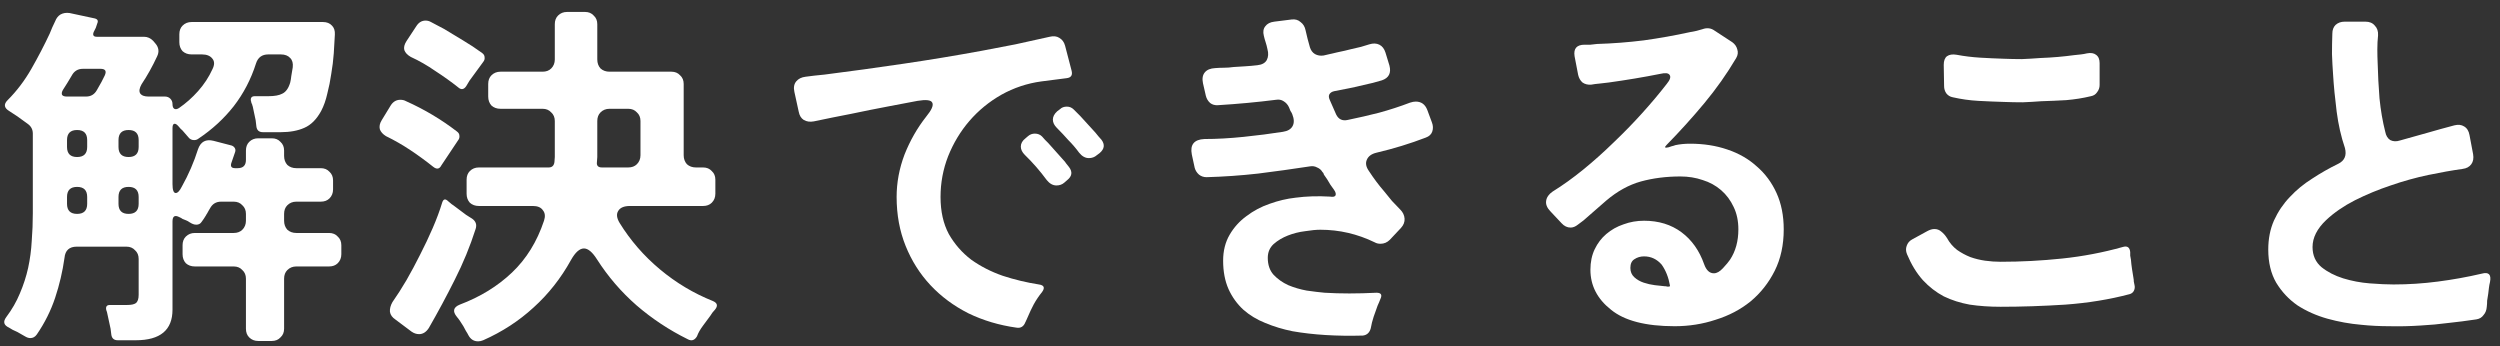
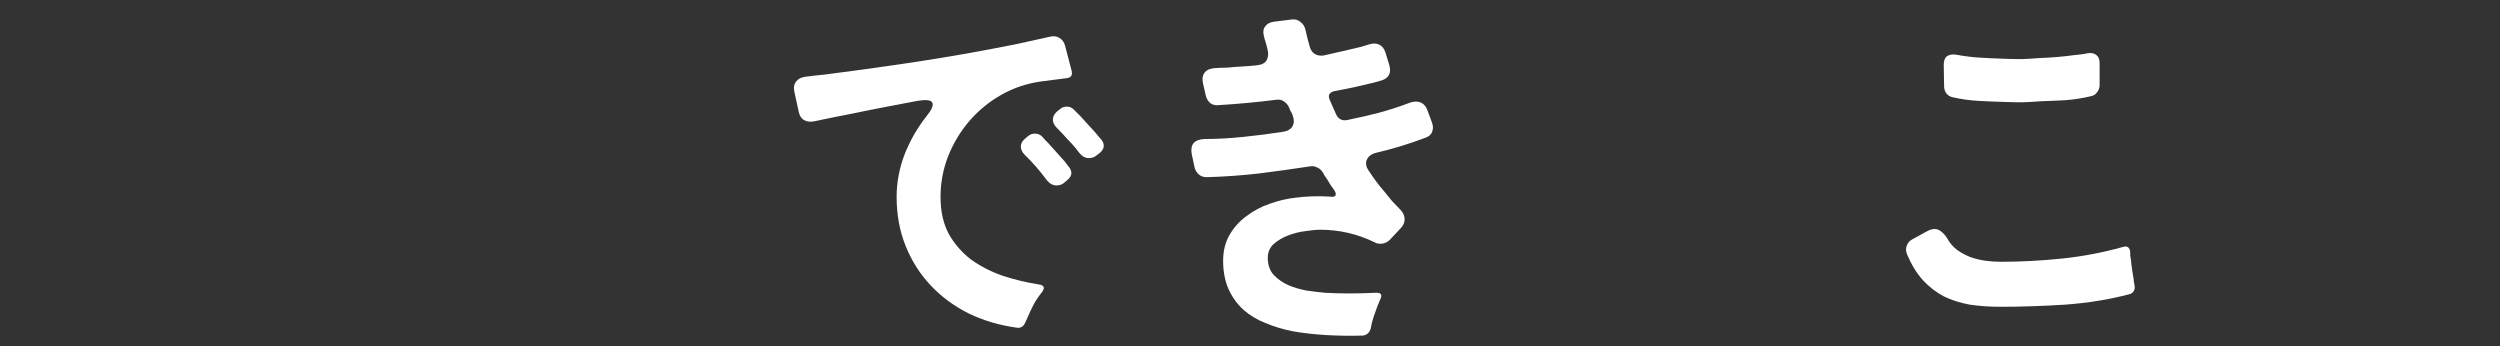
<svg xmlns="http://www.w3.org/2000/svg" width="296" height="41" viewBox="0 0 296 41" fill="none">
  <rect x="0" y="0" width="296" height="41" fill="#333333" stroke="none" />
  <g clip-path="url(#clip0_1553_810)">
-     <path d="M293.199 37.814C292.062 37.985 290.954 38.127 289.874 38.24C288.794 38.383 287.715 38.482 286.635 38.539C285.356 38.624 284.12 38.652 282.927 38.624C281.762 38.624 280.639 38.567 279.559 38.453C278.224 38.34 276.888 38.098 275.553 37.729C274.246 37.359 273.067 36.834 272.015 36.152C270.992 35.441 270.154 34.546 269.5 33.467C268.875 32.387 268.562 31.08 268.562 29.545C268.562 28.267 268.79 27.116 269.245 26.093C269.728 25.041 270.353 24.118 271.12 23.322C271.887 22.498 272.768 21.774 273.763 21.149C274.757 20.495 275.78 19.913 276.832 19.401C277.599 19.032 277.869 18.407 277.641 17.526C277.187 16.19 276.86 14.755 276.661 13.221C276.462 11.658 276.319 10.18 276.234 8.788C276.177 7.992 276.135 7.197 276.107 6.401C276.107 5.605 276.121 4.796 276.15 3.971C276.15 3.545 276.277 3.204 276.533 2.949C276.817 2.693 277.173 2.565 277.599 2.565H280.071C280.554 2.565 280.922 2.721 281.178 3.034C281.462 3.318 281.591 3.702 281.562 4.185C281.505 4.724 281.477 5.279 281.477 5.847C281.477 6.415 281.492 6.998 281.52 7.594C281.549 8.845 281.62 10.194 281.733 11.644C281.875 13.064 282.103 14.386 282.415 15.608C282.5 16.062 282.699 16.389 283.012 16.588C283.353 16.758 283.736 16.773 284.163 16.631C285.243 16.318 286.308 16.02 287.359 15.736C288.439 15.423 289.519 15.124 290.599 14.84C291.053 14.727 291.437 14.769 291.75 14.968C292.091 15.167 292.304 15.508 292.389 15.991L292.815 18.25C292.9 18.733 292.829 19.131 292.602 19.444C292.375 19.756 292.034 19.941 291.579 19.998C290.357 20.168 288.993 20.41 287.487 20.722C286.01 21.035 284.532 21.447 283.055 21.958C281.605 22.442 280.199 23.024 278.835 23.706C277.499 24.388 276.362 25.169 275.424 26.05C274.344 27.073 273.805 28.139 273.805 29.247C273.805 30.241 274.161 31.037 274.871 31.634C275.581 32.202 276.434 32.643 277.428 32.955C278.451 33.268 279.503 33.467 280.582 33.552C281.691 33.637 282.628 33.68 283.396 33.68C285.157 33.68 286.905 33.566 288.638 33.339C290.4 33.111 292.133 32.799 293.838 32.401C294.662 32.174 294.989 32.501 294.818 33.381C294.762 33.609 294.719 33.836 294.691 34.063C294.662 34.291 294.634 34.532 294.605 34.788C294.549 35.072 294.506 35.342 294.477 35.598C294.477 35.853 294.463 36.095 294.435 36.322C294.406 36.72 294.279 37.047 294.051 37.303C293.852 37.587 293.568 37.757 293.199 37.814Z" fill="white" />
    <path d="M230.181 10.194L230.139 7.68C230.139 7.197 230.266 6.856 230.522 6.657C230.806 6.458 231.19 6.401 231.673 6.486C232.582 6.657 233.506 6.77 234.443 6.827C235.41 6.884 236.347 6.927 237.257 6.955C237.967 6.983 238.677 6.998 239.388 6.998C240.098 6.969 240.823 6.927 241.561 6.87C242.3 6.841 242.996 6.799 243.65 6.742C244.304 6.685 244.943 6.614 245.568 6.529C245.852 6.5 246.122 6.472 246.378 6.444C246.634 6.415 246.875 6.373 247.102 6.316C247.557 6.23 247.912 6.287 248.168 6.486C248.452 6.685 248.594 7.012 248.594 7.467V10.066C248.594 10.379 248.495 10.663 248.296 10.919C248.125 11.175 247.884 11.331 247.571 11.388C246.634 11.615 245.653 11.771 244.63 11.857C243.636 11.914 242.655 11.956 241.689 11.985C240.951 12.041 240.212 12.084 239.473 12.113C238.763 12.113 238.038 12.098 237.299 12.07C236.305 12.041 235.282 11.999 234.23 11.942C233.207 11.885 232.199 11.743 231.204 11.516C230.892 11.459 230.636 11.303 230.437 11.047C230.266 10.791 230.181 10.507 230.181 10.194ZM236.873 36.322C235.566 36.322 234.344 36.237 233.207 36.067C232.099 35.868 231.076 35.541 230.139 35.086C229.229 34.603 228.405 33.964 227.666 33.168C226.928 32.344 226.302 31.321 225.791 30.099C225.649 29.758 225.635 29.432 225.748 29.119C225.862 28.778 226.075 28.522 226.388 28.352L228.178 27.372C228.49 27.201 228.775 27.116 229.03 27.116C229.343 27.116 229.613 27.215 229.84 27.414C230.096 27.613 230.323 27.869 230.522 28.181C230.835 28.75 231.233 29.218 231.716 29.588C232.199 29.929 232.724 30.213 233.293 30.44C233.861 30.639 234.443 30.781 235.04 30.867C235.665 30.952 236.276 30.994 236.873 30.994C239.288 30.994 241.718 30.867 244.162 30.611C246.605 30.355 248.992 29.9 251.322 29.247C251.862 29.076 252.16 29.275 252.217 29.844C252.217 29.986 252.217 30.128 252.217 30.27C252.246 30.412 252.274 30.568 252.302 30.739C252.331 31.108 252.374 31.477 252.43 31.847C252.487 32.188 252.544 32.543 252.601 32.913C252.629 33.054 252.643 33.197 252.643 33.339C252.672 33.481 252.7 33.623 252.729 33.765C252.786 33.992 252.757 34.22 252.643 34.447C252.53 34.646 252.359 34.774 252.132 34.831C249.774 35.456 247.245 35.868 244.545 36.067C241.874 36.237 239.317 36.322 236.873 36.322Z" fill="white" />
-     <path d="M198.278 38.624C194.84 38.624 192.325 37.97 190.734 36.663C189.114 35.384 188.305 33.807 188.305 31.932C188.305 31.023 188.475 30.213 188.816 29.502C189.157 28.792 189.612 28.195 190.18 27.712C190.777 27.201 191.459 26.817 192.226 26.561C192.993 26.277 193.803 26.135 194.655 26.135C196.389 26.135 197.866 26.59 199.088 27.499C200.31 28.408 201.205 29.673 201.774 31.293C202.029 32.003 202.413 32.358 202.924 32.358C203.265 32.358 203.621 32.159 203.99 31.761C204.388 31.335 204.672 30.994 204.842 30.738C205.496 29.744 205.823 28.55 205.823 27.158C205.823 26.164 205.638 25.283 205.269 24.515C204.899 23.72 204.402 23.052 203.777 22.512C203.152 21.972 202.427 21.575 201.603 21.319C200.779 21.035 199.898 20.893 198.96 20.893C197.284 20.893 195.721 21.091 194.272 21.489C192.851 21.887 191.487 22.64 190.18 23.748L188.177 25.496C187.949 25.695 187.722 25.894 187.495 26.093C187.268 26.263 187.04 26.434 186.813 26.604C186.529 26.831 186.245 26.945 185.96 26.945C185.563 26.945 185.207 26.775 184.895 26.434L183.531 24.984C183.161 24.587 183.005 24.189 183.062 23.791C183.119 23.365 183.375 22.995 183.829 22.683C185.023 21.944 186.23 21.077 187.452 20.083C188.674 19.088 189.868 18.023 191.033 16.886C192.226 15.749 193.348 14.599 194.4 13.434C195.48 12.24 196.46 11.075 197.341 9.938C197.739 9.455 197.852 9.1 197.682 8.873C197.54 8.646 197.17 8.603 196.574 8.745C195.579 8.944 194.57 9.129 193.547 9.299C192.524 9.47 191.501 9.626 190.478 9.768C190.081 9.825 189.711 9.867 189.37 9.896C189.029 9.924 188.702 9.967 188.39 10.024C187.992 10.052 187.651 9.967 187.367 9.768C187.111 9.541 186.941 9.242 186.855 8.873L186.429 6.657C186.287 5.747 186.685 5.293 187.623 5.293C187.85 5.293 188.077 5.293 188.305 5.293C188.532 5.264 188.788 5.236 189.072 5.207C190.947 5.15 192.794 5.008 194.613 4.781C196.46 4.525 198.293 4.199 200.111 3.801C200.651 3.716 201.134 3.602 201.56 3.46C202.1 3.261 202.583 3.318 203.01 3.63L205.098 4.994C205.411 5.222 205.61 5.506 205.695 5.847C205.808 6.188 205.766 6.529 205.567 6.87C204.459 8.745 203.194 10.535 201.774 12.24C200.353 13.945 198.875 15.579 197.341 17.142C197.028 17.454 197.099 17.554 197.554 17.44C197.696 17.383 197.824 17.341 197.937 17.312C198.08 17.284 198.222 17.241 198.364 17.184C198.904 17.071 199.486 17.014 200.111 17.014C201.702 17.014 203.166 17.241 204.501 17.696C205.865 18.151 207.03 18.818 207.996 19.699C208.991 20.552 209.772 21.603 210.341 22.853C210.909 24.104 211.193 25.538 211.193 27.158C211.193 29.005 210.838 30.639 210.128 32.06C209.417 33.481 208.465 34.688 207.272 35.683C206.078 36.649 204.7 37.373 203.137 37.856C201.603 38.368 199.983 38.624 198.278 38.624ZM197.724 33.807C197.554 32.841 197.227 32.017 196.744 31.335C196.176 30.682 195.48 30.355 194.655 30.355C194.229 30.355 193.846 30.468 193.505 30.696C193.192 30.895 193.036 31.236 193.036 31.719C193.036 32.173 193.192 32.543 193.505 32.827C193.817 33.111 194.187 33.324 194.613 33.466C195.039 33.608 195.48 33.708 195.934 33.765C196.417 33.822 196.815 33.864 197.128 33.893H197.298L197.341 33.935H197.596C197.682 33.935 197.724 33.893 197.724 33.807Z" fill="white" />
    <path d="M161.357 39.732C158.26 39.817 155.489 39.647 153.046 39.22C151.909 38.993 150.829 38.666 149.806 38.24C148.812 37.842 147.945 37.317 147.206 36.663C146.467 35.981 145.885 35.171 145.459 34.233C145.032 33.267 144.819 32.145 144.819 30.866C144.819 29.701 145.075 28.678 145.587 27.797C146.098 26.917 146.766 26.178 147.59 25.581C148.414 24.956 149.323 24.473 150.318 24.132C151.341 23.762 152.364 23.521 153.387 23.407C154.665 23.237 156.029 23.194 157.478 23.279C157.819 23.336 158.032 23.294 158.118 23.152C158.203 22.981 158.146 22.754 157.947 22.47C157.805 22.271 157.663 22.072 157.521 21.873C157.407 21.674 157.279 21.461 157.137 21.233L156.754 20.679C156.725 20.537 156.668 20.438 156.583 20.381C156.441 20.125 156.228 19.941 155.944 19.827C155.688 19.685 155.404 19.642 155.091 19.699C153.046 20.012 151 20.296 148.954 20.552C146.936 20.779 144.905 20.921 142.859 20.978C142.518 20.978 142.219 20.878 141.964 20.679C141.708 20.452 141.537 20.182 141.452 19.87L141.111 18.293C140.884 17.128 141.381 16.517 142.603 16.46C144.052 16.46 145.601 16.375 147.249 16.204C148.897 16.034 150.446 15.835 151.895 15.607C152.463 15.522 152.847 15.295 153.046 14.925C153.244 14.556 153.23 14.087 153.003 13.519C152.946 13.377 152.875 13.249 152.79 13.135C152.733 12.993 152.676 12.851 152.619 12.709C152.477 12.396 152.264 12.155 151.98 11.984C151.724 11.814 151.426 11.757 151.085 11.814C148.84 12.098 146.553 12.311 144.223 12.453C143.853 12.482 143.541 12.396 143.285 12.197C143.029 11.97 142.859 11.686 142.773 11.345L142.432 9.853C142.319 9.313 142.39 8.887 142.646 8.575C142.901 8.262 143.313 8.091 143.882 8.063C144.223 8.035 144.564 8.02 144.905 8.02C145.274 8.02 145.658 7.992 146.055 7.935C146.51 7.907 146.965 7.878 147.419 7.85C147.902 7.822 148.385 7.779 148.868 7.722C149.408 7.665 149.778 7.466 149.977 7.125C150.176 6.756 150.204 6.316 150.062 5.804C150.005 5.52 149.934 5.25 149.849 4.994C149.764 4.738 149.693 4.483 149.636 4.227C149.522 3.772 149.579 3.403 149.806 3.119C150.034 2.806 150.389 2.622 150.872 2.565L152.918 2.309C153.344 2.252 153.699 2.352 153.983 2.607C154.296 2.835 154.495 3.161 154.58 3.588C154.722 4.241 154.893 4.909 155.091 5.591C155.205 5.96 155.404 6.23 155.688 6.401C156.001 6.571 156.342 6.628 156.711 6.571C157.279 6.429 157.834 6.301 158.373 6.188C158.942 6.074 159.496 5.946 160.036 5.804C160.434 5.719 160.803 5.634 161.144 5.548C161.485 5.435 161.812 5.335 162.124 5.25C162.579 5.108 162.977 5.122 163.318 5.293C163.659 5.463 163.9 5.776 164.042 6.23L164.511 7.765C164.738 8.646 164.44 9.228 163.616 9.512C163.275 9.597 162.92 9.697 162.55 9.811C162.209 9.896 161.84 9.981 161.442 10.066C160.874 10.208 160.306 10.336 159.737 10.45C159.169 10.564 158.587 10.677 157.99 10.791C157.706 10.848 157.507 10.976 157.393 11.175C157.308 11.345 157.322 11.558 157.436 11.814L158.203 13.561C158.487 14.13 158.942 14.343 159.567 14.201C160.817 13.945 162.053 13.661 163.275 13.348C164.525 13.007 165.747 12.61 166.941 12.155C167.196 12.07 167.424 12.027 167.623 12.027C168.276 12.027 168.731 12.354 168.987 13.007L169.541 14.499C169.683 14.868 169.697 15.224 169.583 15.565C169.47 15.906 169.214 16.147 168.816 16.289C166.969 17 165.023 17.596 162.977 18.079C162.38 18.221 161.996 18.506 161.826 18.932C161.655 19.33 161.741 19.77 162.082 20.253C162.678 21.163 163.275 21.958 163.872 22.64C164.184 23.038 164.497 23.422 164.809 23.791C165.15 24.16 165.477 24.501 165.79 24.814C166.102 25.126 166.273 25.482 166.301 25.879C166.33 26.277 166.188 26.647 165.875 26.988L164.554 28.394C164.241 28.707 163.872 28.863 163.446 28.863C163.19 28.863 162.962 28.806 162.764 28.692C160.718 27.698 158.572 27.201 156.328 27.201C155.844 27.201 155.248 27.258 154.537 27.371C153.827 27.456 153.145 27.627 152.491 27.883C151.838 28.138 151.27 28.479 150.787 28.906C150.332 29.332 150.105 29.872 150.105 30.525C150.105 31.349 150.332 32.017 150.787 32.529C151.27 33.04 151.852 33.452 152.534 33.765C153.216 34.049 153.941 34.262 154.708 34.404C155.503 34.518 156.214 34.603 156.839 34.66C158.686 34.773 160.732 34.773 162.977 34.66C163.517 34.66 163.673 34.901 163.446 35.384C163.389 35.526 163.332 35.669 163.275 35.811C163.218 35.924 163.161 36.052 163.105 36.194C162.934 36.649 162.778 37.089 162.636 37.516C162.494 37.942 162.38 38.396 162.295 38.879C162.153 39.391 161.84 39.675 161.357 39.732Z" fill="white" />
    <path d="M120.354 38.794C118.308 38.51 116.404 37.942 114.642 37.089C112.909 36.209 111.417 35.1 110.167 33.765C108.917 32.429 107.936 30.881 107.226 29.119C106.515 27.357 106.16 25.425 106.16 23.322C106.16 21.617 106.473 19.941 107.098 18.293C107.752 16.645 108.604 15.153 109.655 13.817C110.309 13.022 110.55 12.467 110.38 12.155C110.238 11.842 109.655 11.771 108.632 11.942L105.265 12.581C103.759 12.865 102.267 13.164 100.79 13.476C99.312 13.76 97.835 14.059 96.357 14.371C95.902 14.457 95.505 14.4 95.164 14.201C94.851 14.002 94.652 13.675 94.567 13.22L94.055 10.876C93.942 10.365 94.013 9.953 94.269 9.64C94.524 9.328 94.894 9.143 95.377 9.086C95.973 9.001 96.726 8.916 97.636 8.83C100.761 8.433 103.859 8.006 106.928 7.552C110.025 7.097 113.122 6.586 116.219 6.017C117.583 5.762 118.919 5.506 120.226 5.25C121.561 4.966 122.911 4.668 124.275 4.355C124.73 4.241 125.113 4.284 125.426 4.483C125.767 4.682 125.994 4.994 126.108 5.421L126.875 8.362C127.017 8.901 126.818 9.2 126.278 9.257L123.295 9.64C121.618 9.868 120.041 10.393 118.564 11.217C117.114 12.041 115.85 13.078 114.77 14.329C113.719 15.551 112.881 16.943 112.255 18.506C111.659 20.04 111.36 21.646 111.36 23.322C111.36 25.027 111.687 26.49 112.341 27.712C113.023 28.906 113.903 29.915 114.983 30.738C116.091 31.534 117.342 32.173 118.734 32.657C120.126 33.111 121.547 33.452 122.996 33.679C123.622 33.765 123.749 34.063 123.38 34.575C123.011 35.029 122.684 35.512 122.4 36.024C122.144 36.507 121.902 37.018 121.675 37.558L121.505 37.942C121.476 37.97 121.462 37.999 121.462 38.027C121.462 38.056 121.448 38.084 121.419 38.112C121.22 38.652 120.865 38.88 120.354 38.794ZM127.77 18.079C127.372 17.54 126.946 17.042 126.491 16.588C126.065 16.105 125.611 15.622 125.128 15.139C124.815 14.826 124.659 14.499 124.659 14.158C124.659 13.817 124.829 13.49 125.17 13.178L125.511 12.922C125.71 12.723 125.98 12.624 126.321 12.624C126.634 12.624 126.903 12.737 127.131 12.965L127.898 13.732L129.688 15.693C129.83 15.863 129.958 16.019 130.072 16.162C130.185 16.275 130.299 16.403 130.413 16.545C130.839 17.113 130.768 17.639 130.2 18.122L129.859 18.378C129.603 18.605 129.29 18.719 128.921 18.719C128.495 18.719 128.111 18.506 127.77 18.079ZM123.934 21.319C123.138 20.239 122.272 19.244 121.334 18.335C121.022 18.023 120.865 17.696 120.865 17.355C120.865 16.985 121.05 16.659 121.419 16.375L121.718 16.119C121.945 15.92 122.215 15.82 122.528 15.82C122.869 15.82 123.153 15.934 123.38 16.162C123.494 16.275 123.607 16.403 123.721 16.545C123.835 16.659 123.962 16.787 124.105 16.929L125.895 18.932C126.037 19.074 126.15 19.216 126.236 19.358C126.349 19.5 126.463 19.642 126.577 19.784C127.003 20.353 126.932 20.864 126.364 21.319L126.023 21.617C125.767 21.845 125.454 21.958 125.085 21.958C124.659 21.958 124.275 21.745 123.934 21.319Z" fill="white" />
-     <path d="M55.459 39.69C55.374 39.519 55.275 39.349 55.161 39.178C55.076 39.008 54.977 38.823 54.863 38.624C54.721 38.425 54.593 38.226 54.479 38.027C54.365 37.857 54.238 37.686 54.096 37.516C53.556 36.862 53.669 36.379 54.437 36.066C56.852 35.157 58.912 33.893 60.617 32.273C62.322 30.653 63.586 28.608 64.41 26.135C64.581 25.624 64.538 25.212 64.282 24.899C64.055 24.558 63.657 24.388 63.089 24.388H56.696C56.269 24.388 55.914 24.26 55.63 24.004C55.374 23.72 55.246 23.365 55.246 22.939V21.276C55.246 20.85 55.374 20.509 55.63 20.253C55.914 19.969 56.269 19.827 56.696 19.827H64.964C65.362 19.827 65.59 19.614 65.646 19.188L65.689 18.591V14.329C65.689 13.903 65.547 13.562 65.263 13.306C65.007 13.022 64.666 12.88 64.24 12.88H59.253C58.827 12.88 58.471 12.752 58.187 12.496C57.932 12.212 57.804 11.857 57.804 11.431V9.939C57.804 9.512 57.932 9.171 58.187 8.916C58.471 8.632 58.827 8.489 59.253 8.489H64.24C64.666 8.489 65.007 8.362 65.263 8.106C65.547 7.822 65.689 7.467 65.689 7.04V2.863C65.689 2.437 65.817 2.096 66.073 1.84C66.357 1.556 66.712 1.414 67.138 1.414H69.269C69.696 1.414 70.037 1.556 70.292 1.84C70.577 2.096 70.719 2.437 70.719 2.863V7.04C70.719 7.467 70.846 7.822 71.102 8.106C71.386 8.362 71.742 8.489 72.168 8.489H79.499C79.925 8.489 80.266 8.632 80.522 8.916C80.806 9.171 80.948 9.512 80.948 9.939V18.378C80.948 18.804 81.076 19.159 81.332 19.444C81.616 19.699 81.971 19.827 82.397 19.827H83.25C83.676 19.827 84.017 19.969 84.273 20.253C84.557 20.509 84.699 20.85 84.699 21.276V22.939C84.699 23.365 84.557 23.72 84.273 24.004C84.017 24.26 83.676 24.388 83.25 24.388H74.597C73.887 24.388 73.418 24.587 73.191 24.985C72.963 25.354 73.02 25.823 73.361 26.391C74.64 28.465 76.231 30.298 78.135 31.89C80.039 33.481 82.127 34.731 84.401 35.64C84.941 35.868 85.026 36.209 84.656 36.663C84.543 36.777 84.443 36.891 84.358 37.004C84.273 37.118 84.187 37.246 84.102 37.388C83.875 37.7 83.591 38.084 83.25 38.539C82.909 38.993 82.667 39.419 82.525 39.817C82.241 40.3 81.871 40.414 81.417 40.158C79.229 39.078 77.211 37.743 75.364 36.152C73.546 34.56 71.983 32.742 70.676 30.696C70.136 29.844 69.625 29.417 69.141 29.417C68.63 29.417 68.118 29.872 67.607 30.781C66.414 32.941 64.936 34.816 63.174 36.407C61.441 37.999 59.452 39.292 57.207 40.286C57.008 40.371 56.809 40.414 56.61 40.414C56.099 40.414 55.715 40.172 55.459 39.69ZM54.224 10.322C53.399 9.669 52.504 9.029 51.538 8.404C50.6 7.751 49.634 7.197 48.64 6.742C48.242 6.515 47.986 6.245 47.873 5.932C47.787 5.62 47.873 5.264 48.128 4.867L49.279 3.119C49.563 2.664 49.933 2.437 50.387 2.437C50.615 2.437 50.828 2.494 51.027 2.608C51.254 2.721 51.496 2.849 51.751 2.991C52.007 3.133 52.277 3.275 52.561 3.417C53.328 3.872 54.081 4.327 54.82 4.781C55.587 5.236 56.34 5.733 57.079 6.273C57.278 6.415 57.377 6.586 57.377 6.785C57.406 6.983 57.349 7.168 57.207 7.339L55.587 9.555L55.204 10.194C54.92 10.621 54.593 10.663 54.224 10.322ZM51.282 19.742C50.43 19.06 49.535 18.406 48.597 17.781C47.66 17.156 46.693 16.602 45.699 16.119C45.33 15.892 45.088 15.622 44.974 15.309C44.889 14.968 44.96 14.613 45.187 14.244L46.253 12.496C46.537 12.041 46.921 11.814 47.404 11.814C47.66 11.814 47.887 11.871 48.086 11.985C50.245 12.951 52.249 14.144 54.096 15.565C54.294 15.707 54.394 15.877 54.394 16.076C54.422 16.275 54.365 16.46 54.224 16.631L52.263 19.571C52.035 20.026 51.709 20.083 51.282 19.742ZM71.273 19.827H74.384C74.81 19.827 75.151 19.699 75.407 19.444C75.691 19.159 75.833 18.804 75.833 18.378V14.329C75.833 13.903 75.691 13.562 75.407 13.306C75.151 13.022 74.81 12.88 74.384 12.88H72.168C71.742 12.88 71.386 13.022 71.102 13.306C70.846 13.562 70.719 13.903 70.719 14.329V18.591L70.676 19.188C70.619 19.614 70.818 19.827 71.273 19.827ZM48.725 39.263L46.85 37.857C46.452 37.601 46.225 37.288 46.168 36.919C46.139 36.55 46.239 36.166 46.466 35.768C47.006 35.001 47.56 34.134 48.128 33.168C48.697 32.174 49.237 31.165 49.748 30.142C50.288 29.091 50.785 28.039 51.24 26.988C51.694 25.936 52.064 24.942 52.348 24.004C52.49 23.55 52.732 23.493 53.073 23.834C53.158 23.891 53.243 23.962 53.328 24.047C53.414 24.132 53.527 24.217 53.669 24.303C54.152 24.672 54.664 25.056 55.204 25.453L55.886 25.88C56.34 26.192 56.483 26.604 56.312 27.116C55.658 29.162 54.834 31.165 53.84 33.126C52.874 35.058 51.851 36.962 50.771 38.837C50.458 39.32 50.075 39.562 49.62 39.562C49.308 39.562 49.009 39.462 48.725 39.263Z" fill="white" />
-     <path d="M2.948 39.817L2.053 39.306C1.854 39.221 1.67 39.135 1.499 39.05C1.357 38.965 1.215 38.88 1.073 38.794C0.448 38.51 0.334 38.098 0.732 37.558C1.414 36.649 1.954 35.711 2.352 34.745C2.778 33.751 3.105 32.742 3.332 31.719C3.559 30.668 3.701 29.602 3.758 28.522C3.844 27.442 3.886 26.348 3.886 25.24V15.82C3.886 15.337 3.687 14.954 3.289 14.67L2.053 13.775L1.073 13.135C0.476 12.766 0.419 12.34 0.903 11.857C1.982 10.777 2.92 9.541 3.716 8.148C4.511 6.756 5.236 5.364 5.889 3.971C6.003 3.716 6.103 3.474 6.188 3.247C6.301 2.991 6.415 2.749 6.529 2.522C6.671 2.153 6.884 1.883 7.168 1.712C7.481 1.542 7.836 1.485 8.234 1.542L11.217 2.181C11.558 2.266 11.658 2.465 11.516 2.778L11.345 3.289L11.089 3.801C10.947 4.17 11.075 4.355 11.473 4.355H17.057C17.454 4.355 17.81 4.511 18.122 4.824L18.378 5.122C18.804 5.605 18.875 6.131 18.591 6.699C18.051 7.864 17.44 8.958 16.758 9.981C16.503 10.436 16.446 10.791 16.588 11.047C16.758 11.302 17.085 11.43 17.568 11.43H19.529C19.785 11.43 19.998 11.516 20.168 11.686C20.339 11.857 20.424 12.07 20.424 12.325C20.424 12.61 20.495 12.794 20.637 12.88C20.779 12.965 20.964 12.936 21.191 12.794C22.015 12.226 22.768 11.558 23.45 10.791C24.16 9.995 24.729 9.129 25.155 8.191C25.411 7.68 25.411 7.268 25.155 6.955C24.899 6.614 24.487 6.443 23.919 6.443H22.683C22.257 6.443 21.901 6.316 21.617 6.06C21.362 5.776 21.234 5.421 21.234 4.994V4.057C21.234 3.63 21.362 3.289 21.617 3.034C21.901 2.749 22.257 2.607 22.683 2.607H38.24C38.695 2.607 39.05 2.749 39.306 3.034C39.562 3.289 39.675 3.645 39.647 4.099C39.618 4.781 39.576 5.52 39.519 6.316C39.462 7.111 39.363 7.921 39.221 8.745C39.107 9.541 38.951 10.322 38.752 11.089C38.581 11.857 38.34 12.539 38.027 13.135C37.487 14.13 36.819 14.797 36.024 15.139C35.257 15.479 34.333 15.65 33.253 15.65H31.122C30.668 15.65 30.412 15.423 30.355 14.968L30.27 14.243L29.929 12.624C29.929 12.595 29.915 12.567 29.886 12.539C29.886 12.51 29.886 12.482 29.886 12.453L29.758 12.155C29.758 12.07 29.744 12.013 29.716 11.984C29.63 11.587 29.787 11.388 30.184 11.388H31.804C32.515 11.388 33.054 11.288 33.424 11.089C33.85 10.89 34.163 10.45 34.362 9.768C34.418 9.541 34.461 9.285 34.489 9.001C34.546 8.717 34.603 8.376 34.66 7.978C34.717 7.495 34.617 7.125 34.362 6.87C34.106 6.586 33.736 6.443 33.253 6.443H31.762C31.023 6.443 30.54 6.799 30.312 7.509C29.716 9.384 28.835 11.075 27.67 12.581C26.505 14.059 25.112 15.337 23.493 16.417C23.351 16.531 23.18 16.588 22.981 16.588C22.697 16.588 22.47 16.474 22.299 16.247L21.745 15.607C21.631 15.465 21.518 15.352 21.404 15.266C21.319 15.153 21.22 15.039 21.106 14.925C20.907 14.698 20.736 14.613 20.594 14.67C20.481 14.726 20.424 14.897 20.424 15.181V21.788C20.424 22.498 20.552 22.853 20.808 22.853C21.035 22.853 21.276 22.598 21.532 22.086C22.328 20.665 22.967 19.188 23.45 17.653C23.763 16.772 24.374 16.446 25.283 16.673L27.414 17.227C27.584 17.284 27.712 17.383 27.798 17.525C27.883 17.668 27.897 17.824 27.84 17.994L27.414 19.23C27.244 19.685 27.386 19.912 27.84 19.912H28.139C28.792 19.912 29.119 19.585 29.119 18.932V17.824C29.119 17.398 29.247 17.056 29.503 16.801C29.787 16.517 30.142 16.375 30.568 16.375H32.188C32.614 16.375 32.955 16.517 33.211 16.801C33.495 17.056 33.637 17.398 33.637 17.824V18.463C33.637 18.889 33.765 19.244 34.021 19.529C34.305 19.784 34.66 19.912 35.086 19.912H37.984C38.411 19.912 38.752 20.054 39.008 20.338C39.292 20.594 39.434 20.935 39.434 21.361V22.427C39.434 22.853 39.292 23.209 39.008 23.493C38.752 23.748 38.411 23.876 37.984 23.876H35.086C34.66 23.876 34.305 24.018 34.021 24.302C33.765 24.558 33.637 24.899 33.637 25.325V26.135C33.637 26.561 33.765 26.917 34.021 27.201C34.305 27.456 34.66 27.584 35.086 27.584H38.965C39.391 27.584 39.732 27.727 39.988 28.011C40.272 28.266 40.414 28.607 40.414 29.034V30.099C40.414 30.525 40.272 30.881 39.988 31.165C39.732 31.421 39.391 31.548 38.965 31.548H35.086C34.66 31.548 34.305 31.69 34.021 31.975C33.765 32.23 33.637 32.571 33.637 32.998V38.922C33.637 39.348 33.495 39.689 33.211 39.945C32.955 40.229 32.614 40.371 32.188 40.371H30.568C30.142 40.371 29.787 40.229 29.503 39.945C29.247 39.689 29.119 39.348 29.119 38.922V32.998C29.119 32.571 28.977 32.23 28.693 31.975C28.437 31.69 28.096 31.548 27.67 31.548H23.067C22.64 31.548 22.285 31.421 22.001 31.165C21.745 30.881 21.617 30.525 21.617 30.099V29.034C21.617 28.607 21.745 28.266 22.001 28.011C22.285 27.727 22.64 27.584 23.067 27.584H27.67C28.096 27.584 28.437 27.456 28.693 27.201C28.977 26.917 29.119 26.561 29.119 26.135V25.325C29.119 24.899 28.977 24.558 28.693 24.302C28.437 24.018 28.096 23.876 27.67 23.876H26.178C25.581 23.876 25.141 24.146 24.857 24.686C24.828 24.715 24.786 24.785 24.729 24.899L24.516 25.283C24.487 25.34 24.459 25.382 24.43 25.411C24.43 25.411 24.416 25.439 24.388 25.496C24.217 25.78 24.047 26.036 23.876 26.263C23.734 26.49 23.521 26.604 23.237 26.604C23.067 26.604 22.896 26.561 22.726 26.476C22.64 26.419 22.541 26.363 22.427 26.306C22.314 26.221 22.186 26.149 22.044 26.093C21.901 26.036 21.759 25.979 21.617 25.922C21.504 25.837 21.376 25.766 21.234 25.709C20.694 25.425 20.424 25.595 20.424 26.221V36.663C20.424 39.078 18.975 40.286 16.076 40.286H13.945C13.491 40.286 13.235 40.059 13.178 39.604L13.093 38.922L12.752 37.345C12.695 37.032 12.638 36.819 12.581 36.706C12.496 36.308 12.638 36.109 13.008 36.109H15.053C15.536 36.109 15.877 36.038 16.076 35.896C16.304 35.725 16.417 35.399 16.417 34.916V30.653C16.417 30.227 16.275 29.886 15.991 29.63C15.735 29.346 15.394 29.204 14.968 29.204H9.086C8.205 29.204 7.722 29.645 7.637 30.525C7.41 32.145 7.04 33.722 6.529 35.257C6.017 36.791 5.293 38.24 4.355 39.604C4.156 39.888 3.9 40.03 3.588 40.03C3.389 40.03 3.176 39.959 2.948 39.817ZM7.893 11.43H10.194C10.763 11.43 11.189 11.175 11.473 10.663L12.027 9.683L12.411 8.916C12.638 8.404 12.468 8.148 11.899 8.148H9.811C9.214 8.148 8.774 8.418 8.489 8.958C8.404 9.1 8.319 9.242 8.234 9.384C8.148 9.527 8.063 9.669 7.978 9.811L7.466 10.62C7.324 10.848 7.282 11.047 7.339 11.217C7.424 11.359 7.609 11.43 7.893 11.43ZM9.129 18.591C9.924 18.591 10.322 18.193 10.322 17.398V16.588C10.322 15.792 9.924 15.394 9.129 15.394C8.333 15.394 7.935 15.792 7.935 16.588V17.398C7.935 18.193 8.333 18.591 9.129 18.591ZM15.224 18.591C16.02 18.591 16.417 18.193 16.417 17.398V16.588C16.417 15.792 16.02 15.394 15.224 15.394C14.428 15.394 14.03 15.792 14.03 16.588V17.398C14.03 18.193 14.428 18.591 15.224 18.591ZM9.129 25.325C9.924 25.325 10.322 24.928 10.322 24.132V23.322C10.322 22.526 9.924 22.129 9.129 22.129C8.333 22.129 7.935 22.526 7.935 23.322V24.132C7.935 24.928 8.333 25.325 9.129 25.325ZM15.224 25.325C16.02 25.325 16.417 24.928 16.417 24.132V23.322C16.417 22.526 16.02 22.129 15.224 22.129C14.428 22.129 14.03 22.526 14.03 23.322V24.132C14.03 24.928 14.428 25.325 15.224 25.325Z" fill="white" />
  </g>
  <defs>
    <clipPath id="clip0_1553_810">
      <rect width="295" height="40" fill="white" transform="translate(0.5 0.5)" />
    </clipPath>
  </defs>
</svg>